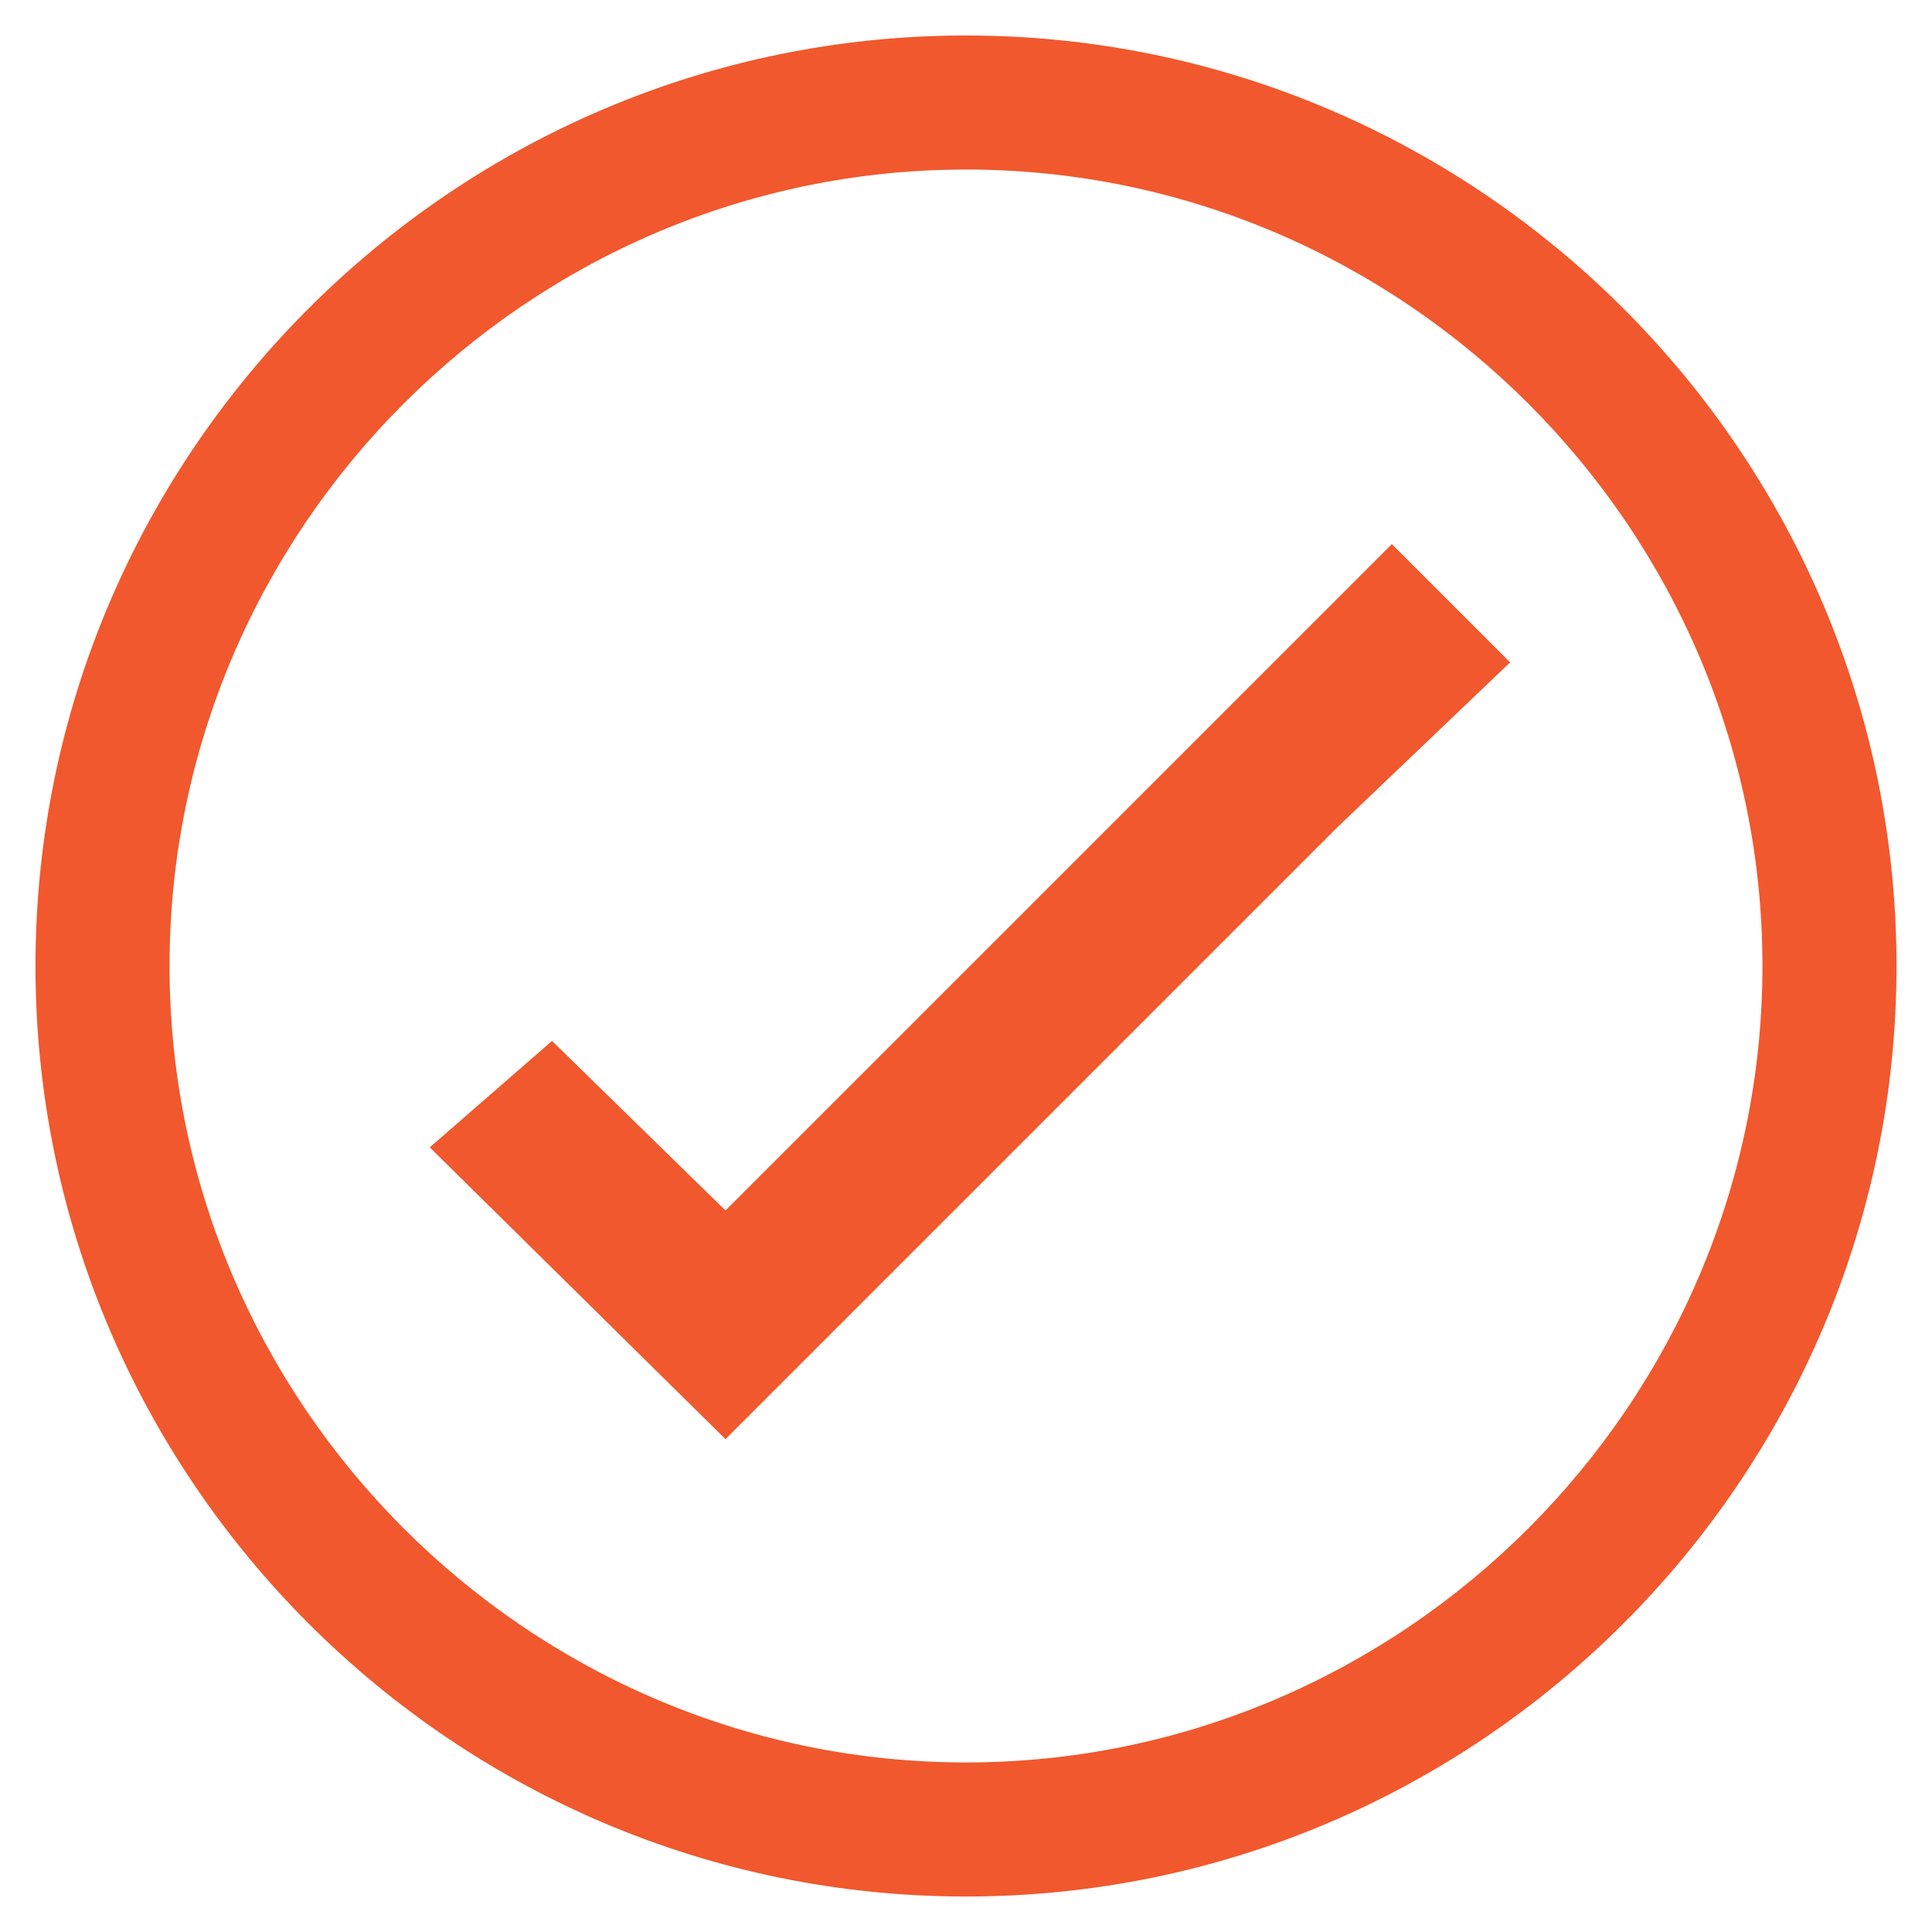
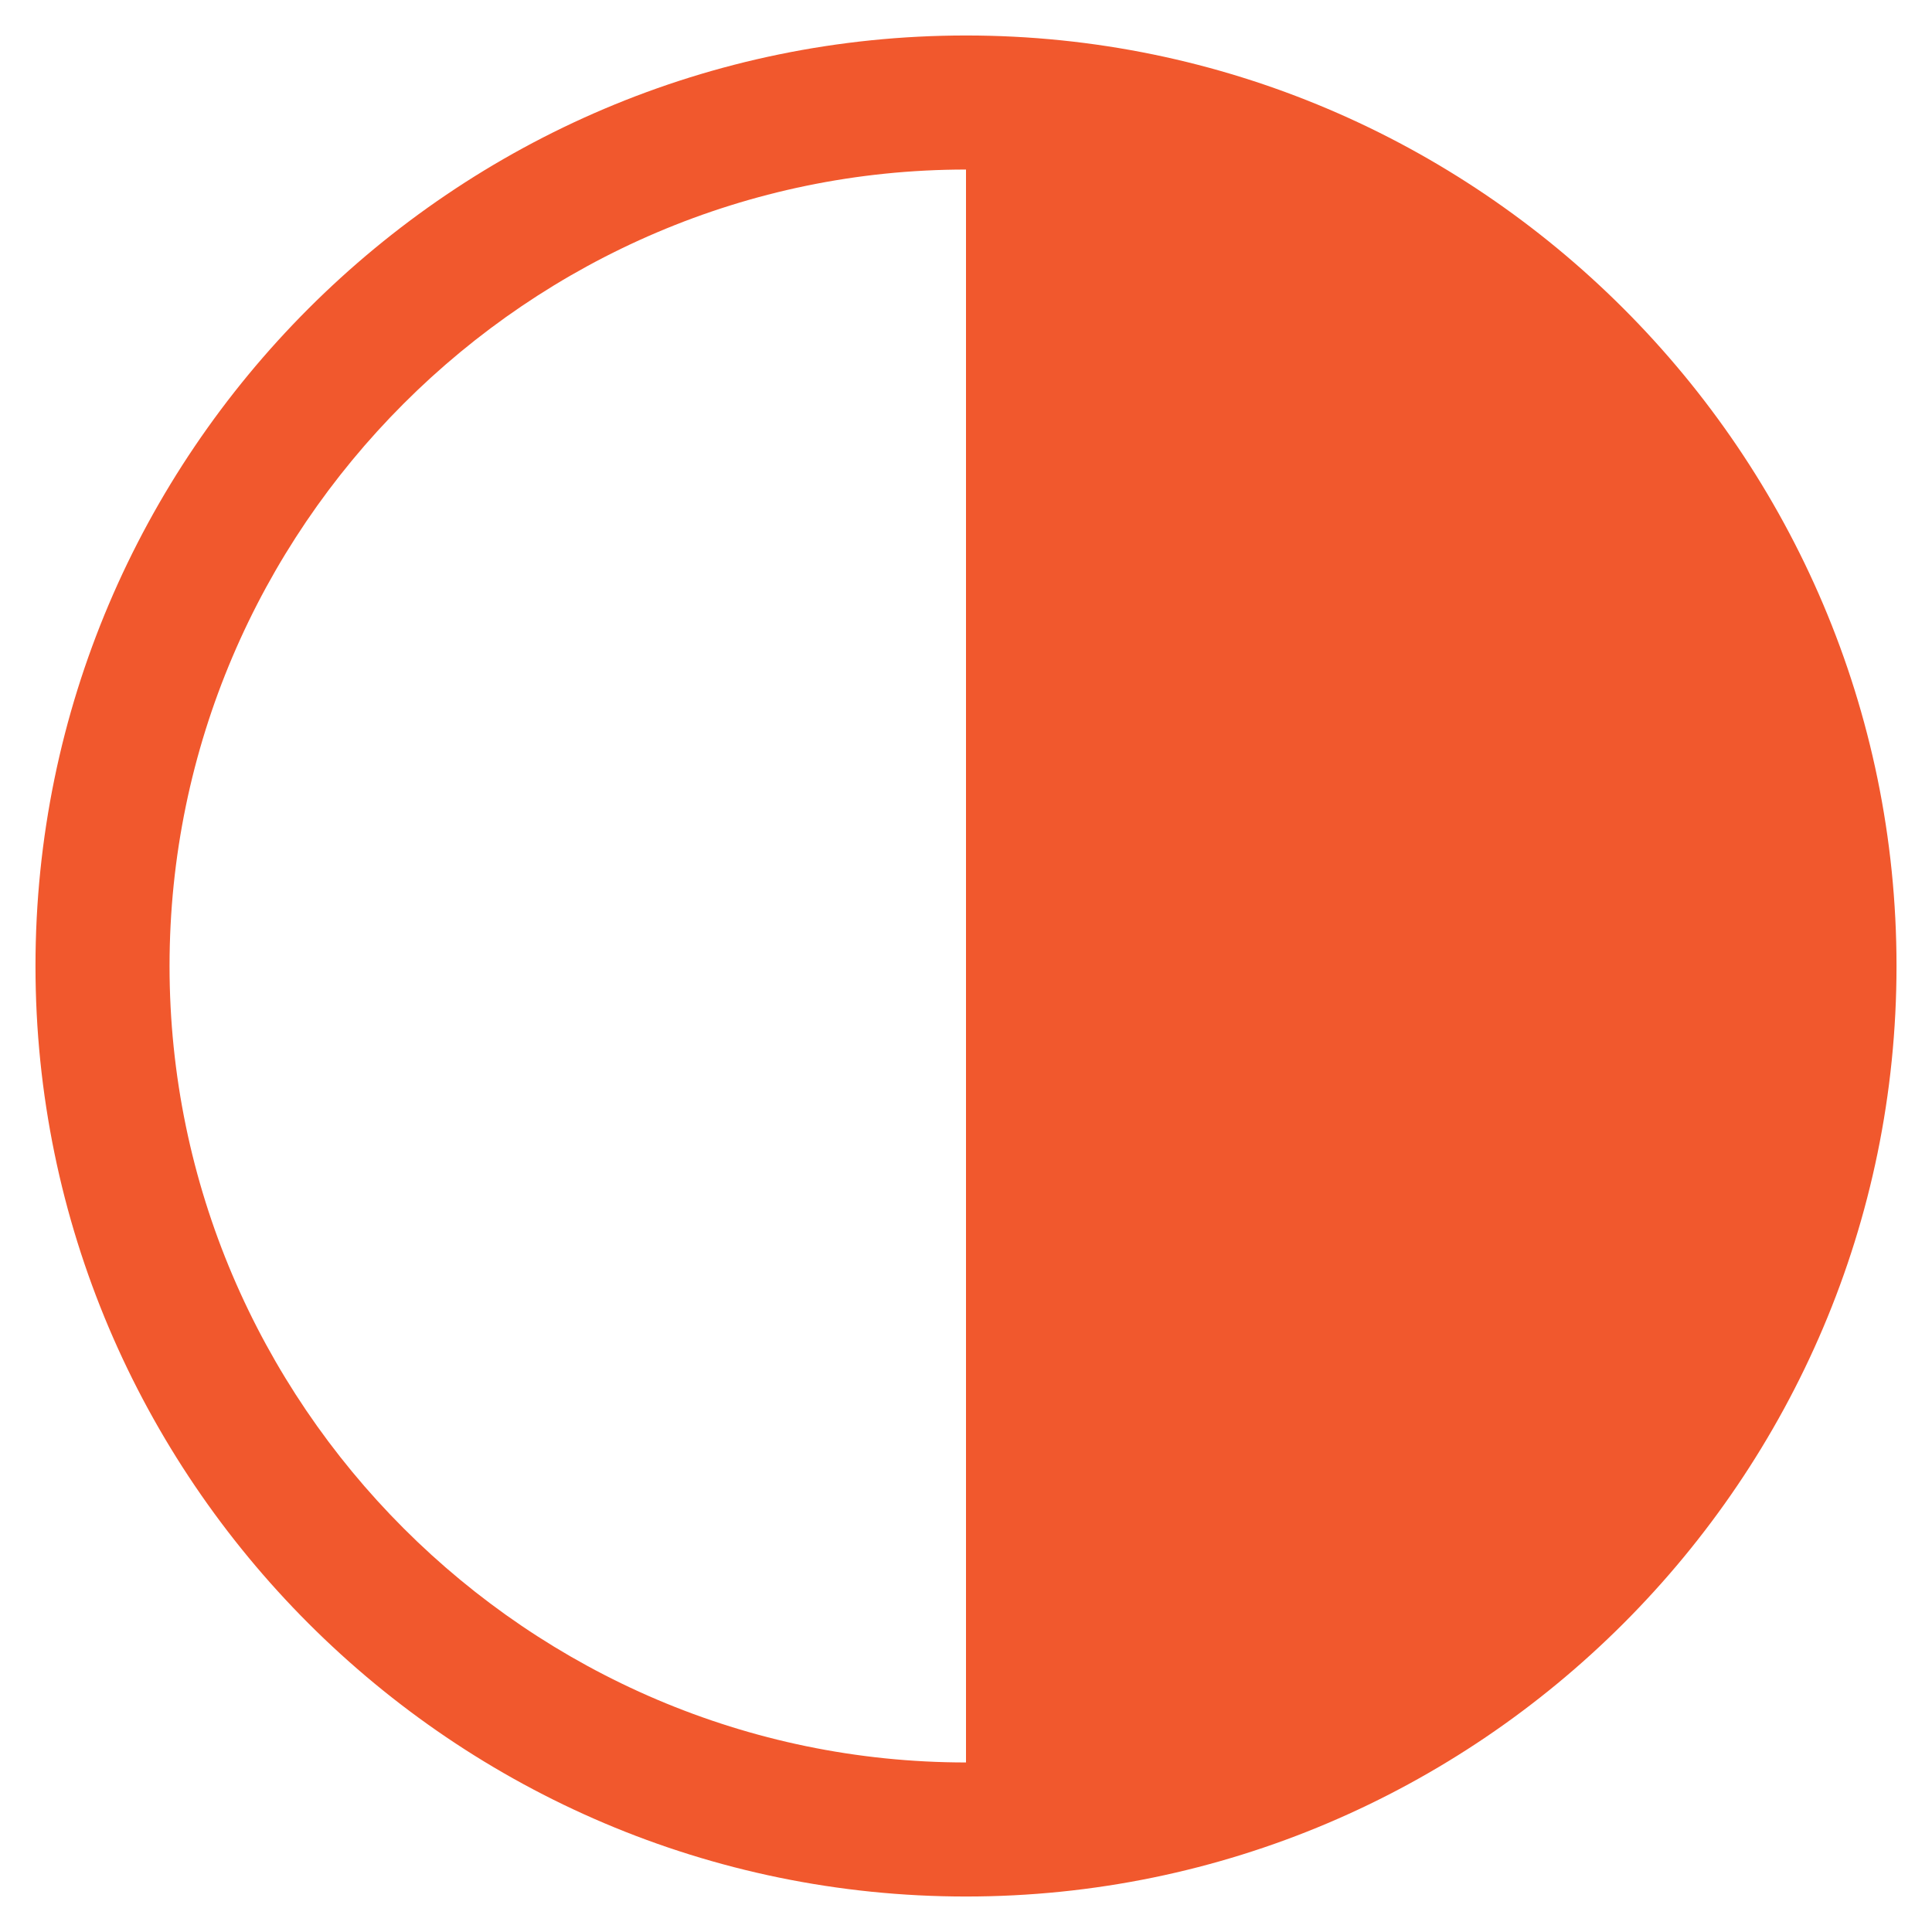
<svg xmlns="http://www.w3.org/2000/svg" id="Layer_1" viewBox="0 0 49 49">
  <defs>
    <style>      .st0 {        fill: #f1582d;      }    </style>
  </defs>
-   <polygon class="st0" points="35.3 13.8 35.3 13.8 18.4 30.7 14 26.4 10.9 29.1 18.4 36.5 33.9 21 38.3 16.8 35.3 13.8 35.3 13.8" />
-   <path class="st0" d="M24.5.9C11.5.9.9,11.5.9,24.5s10.6,23.6,23.6,23.6,23.6-10.6,23.6-23.6S37.5.9,24.5.9ZM24.5,44.7c-11.1,0-20.2-9.1-20.2-20.2S13.4,4.3,24.5,4.3s20.2,9.1,20.2,20.2-9.1,20.2-20.2,20.2Z" />
+   <path class="st0" d="M24.5.9C11.5.9.9,11.5.9,24.5s10.6,23.6,23.6,23.6,23.6-10.6,23.6-23.6S37.5.9,24.5.9ZM24.5,44.7c-11.1,0-20.2-9.1-20.2-20.2S13.4,4.3,24.5,4.3Z" />
</svg>